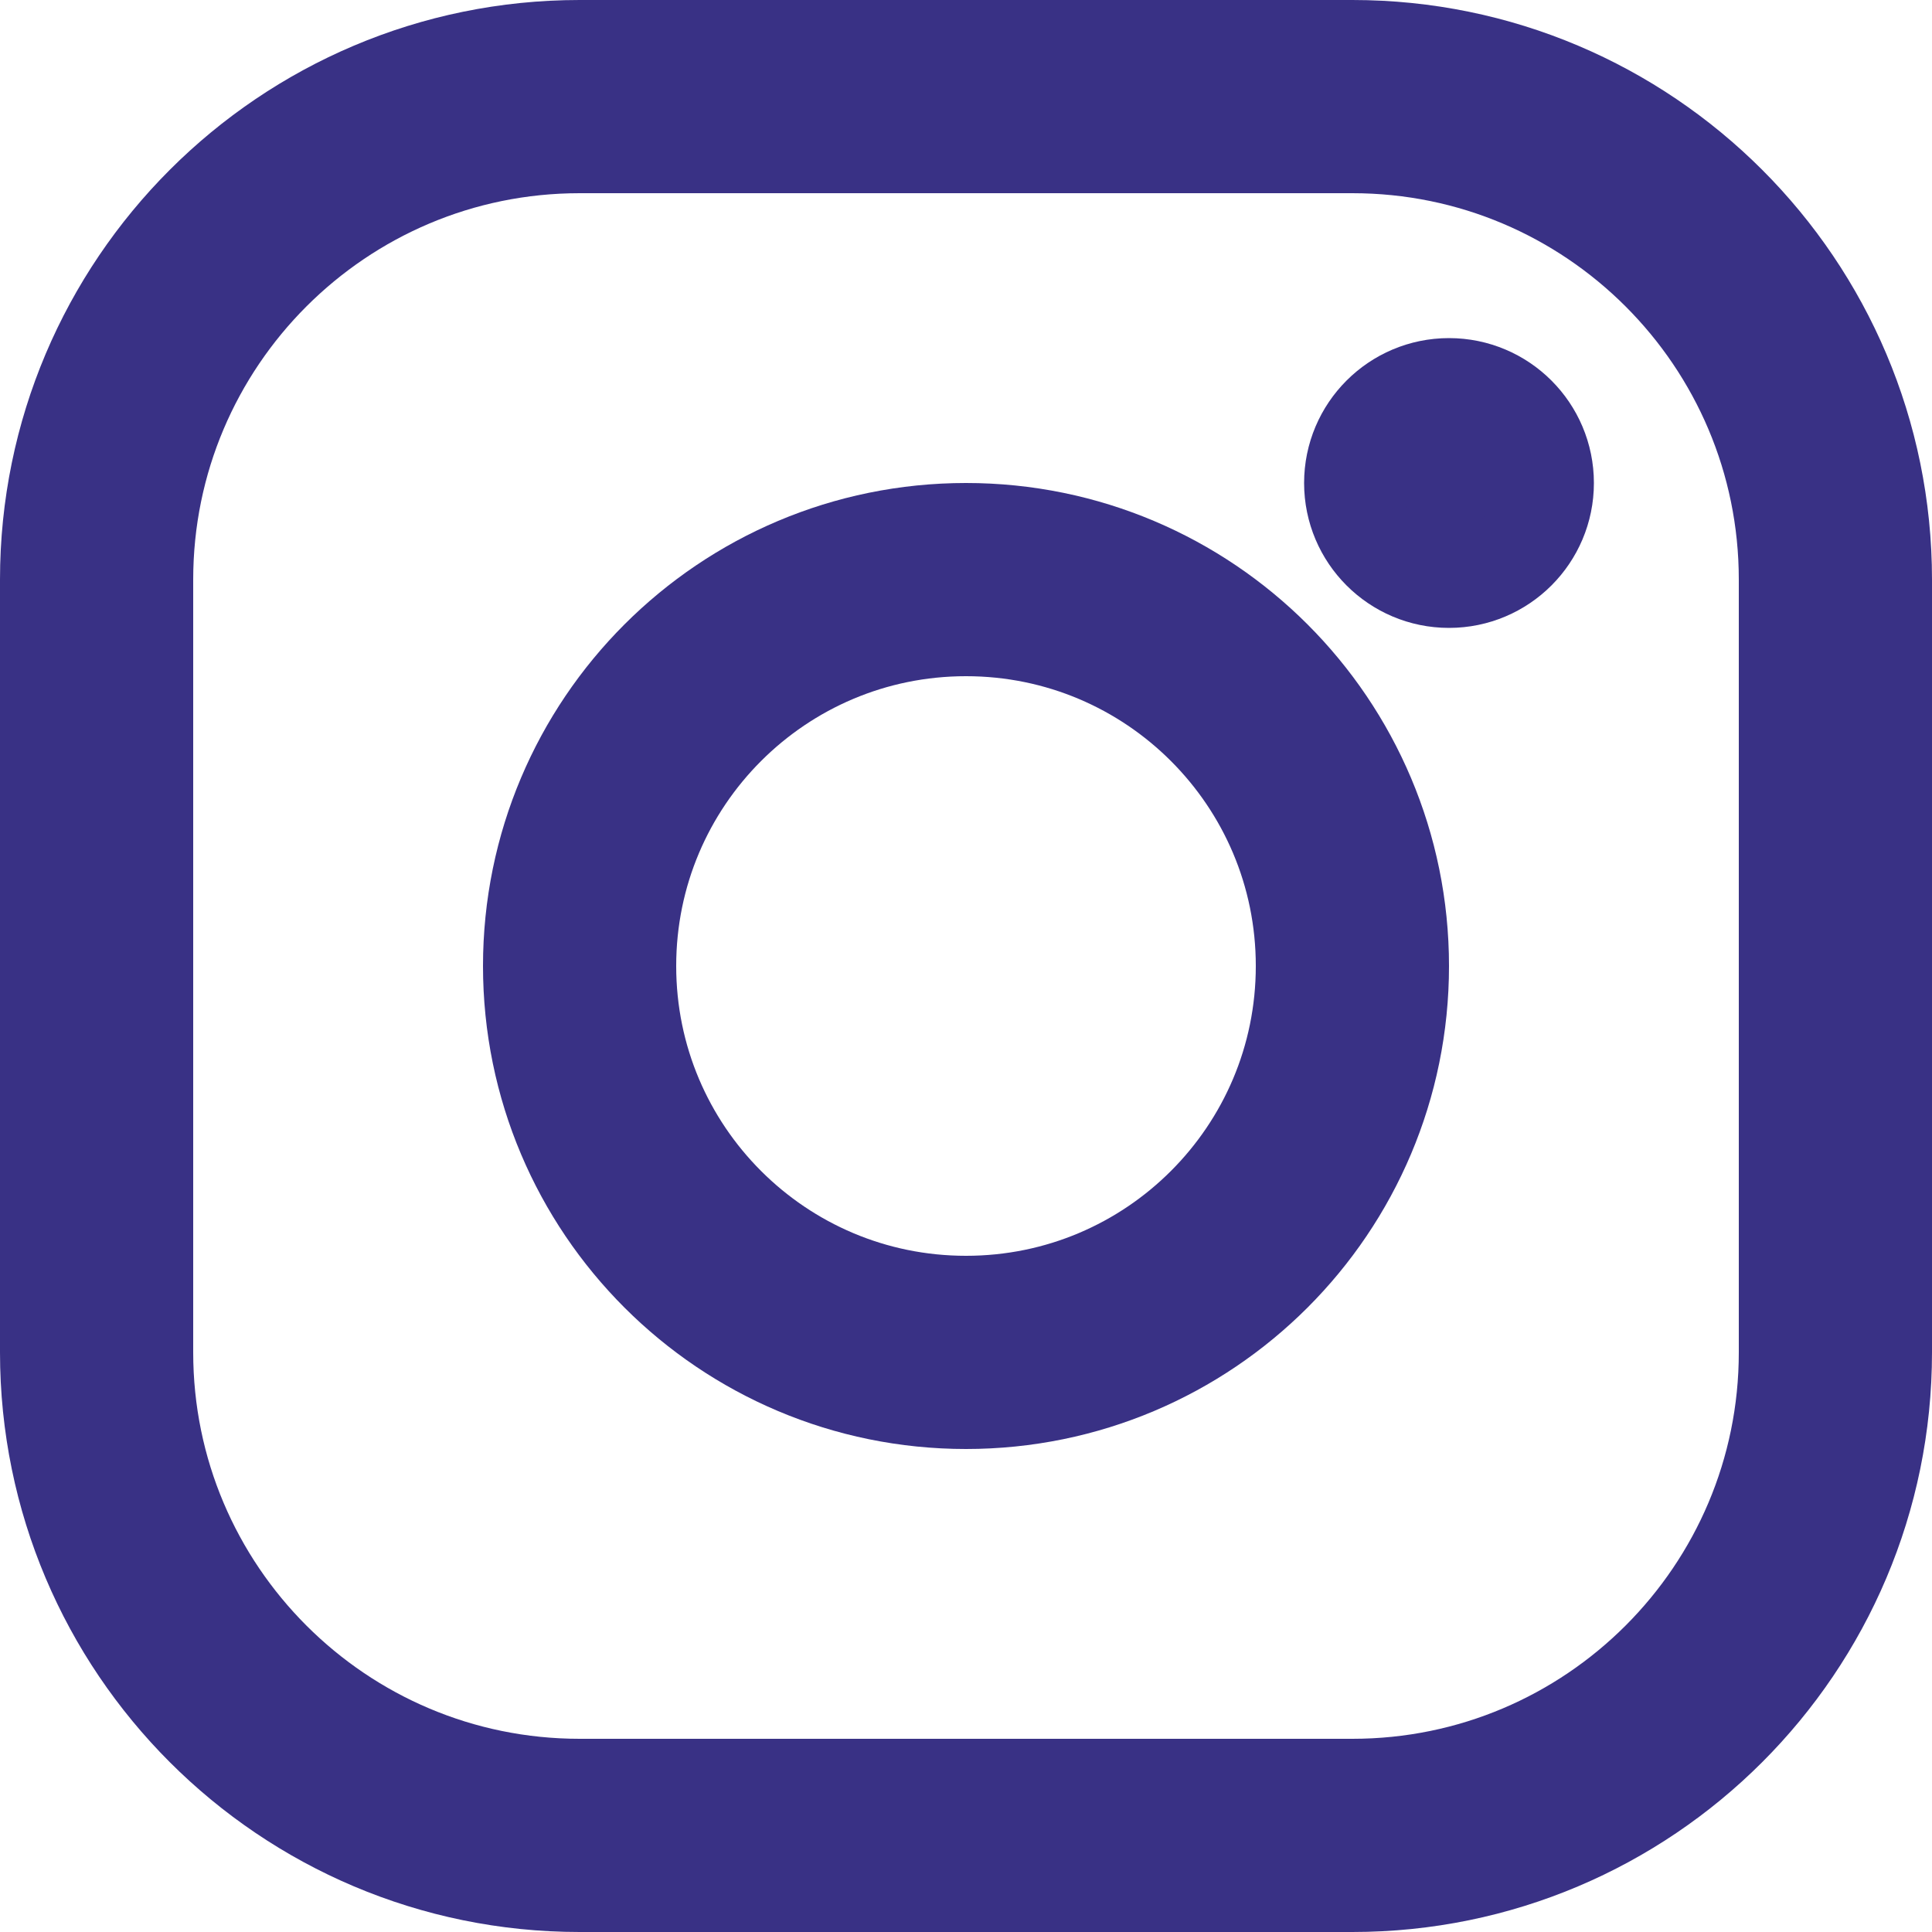
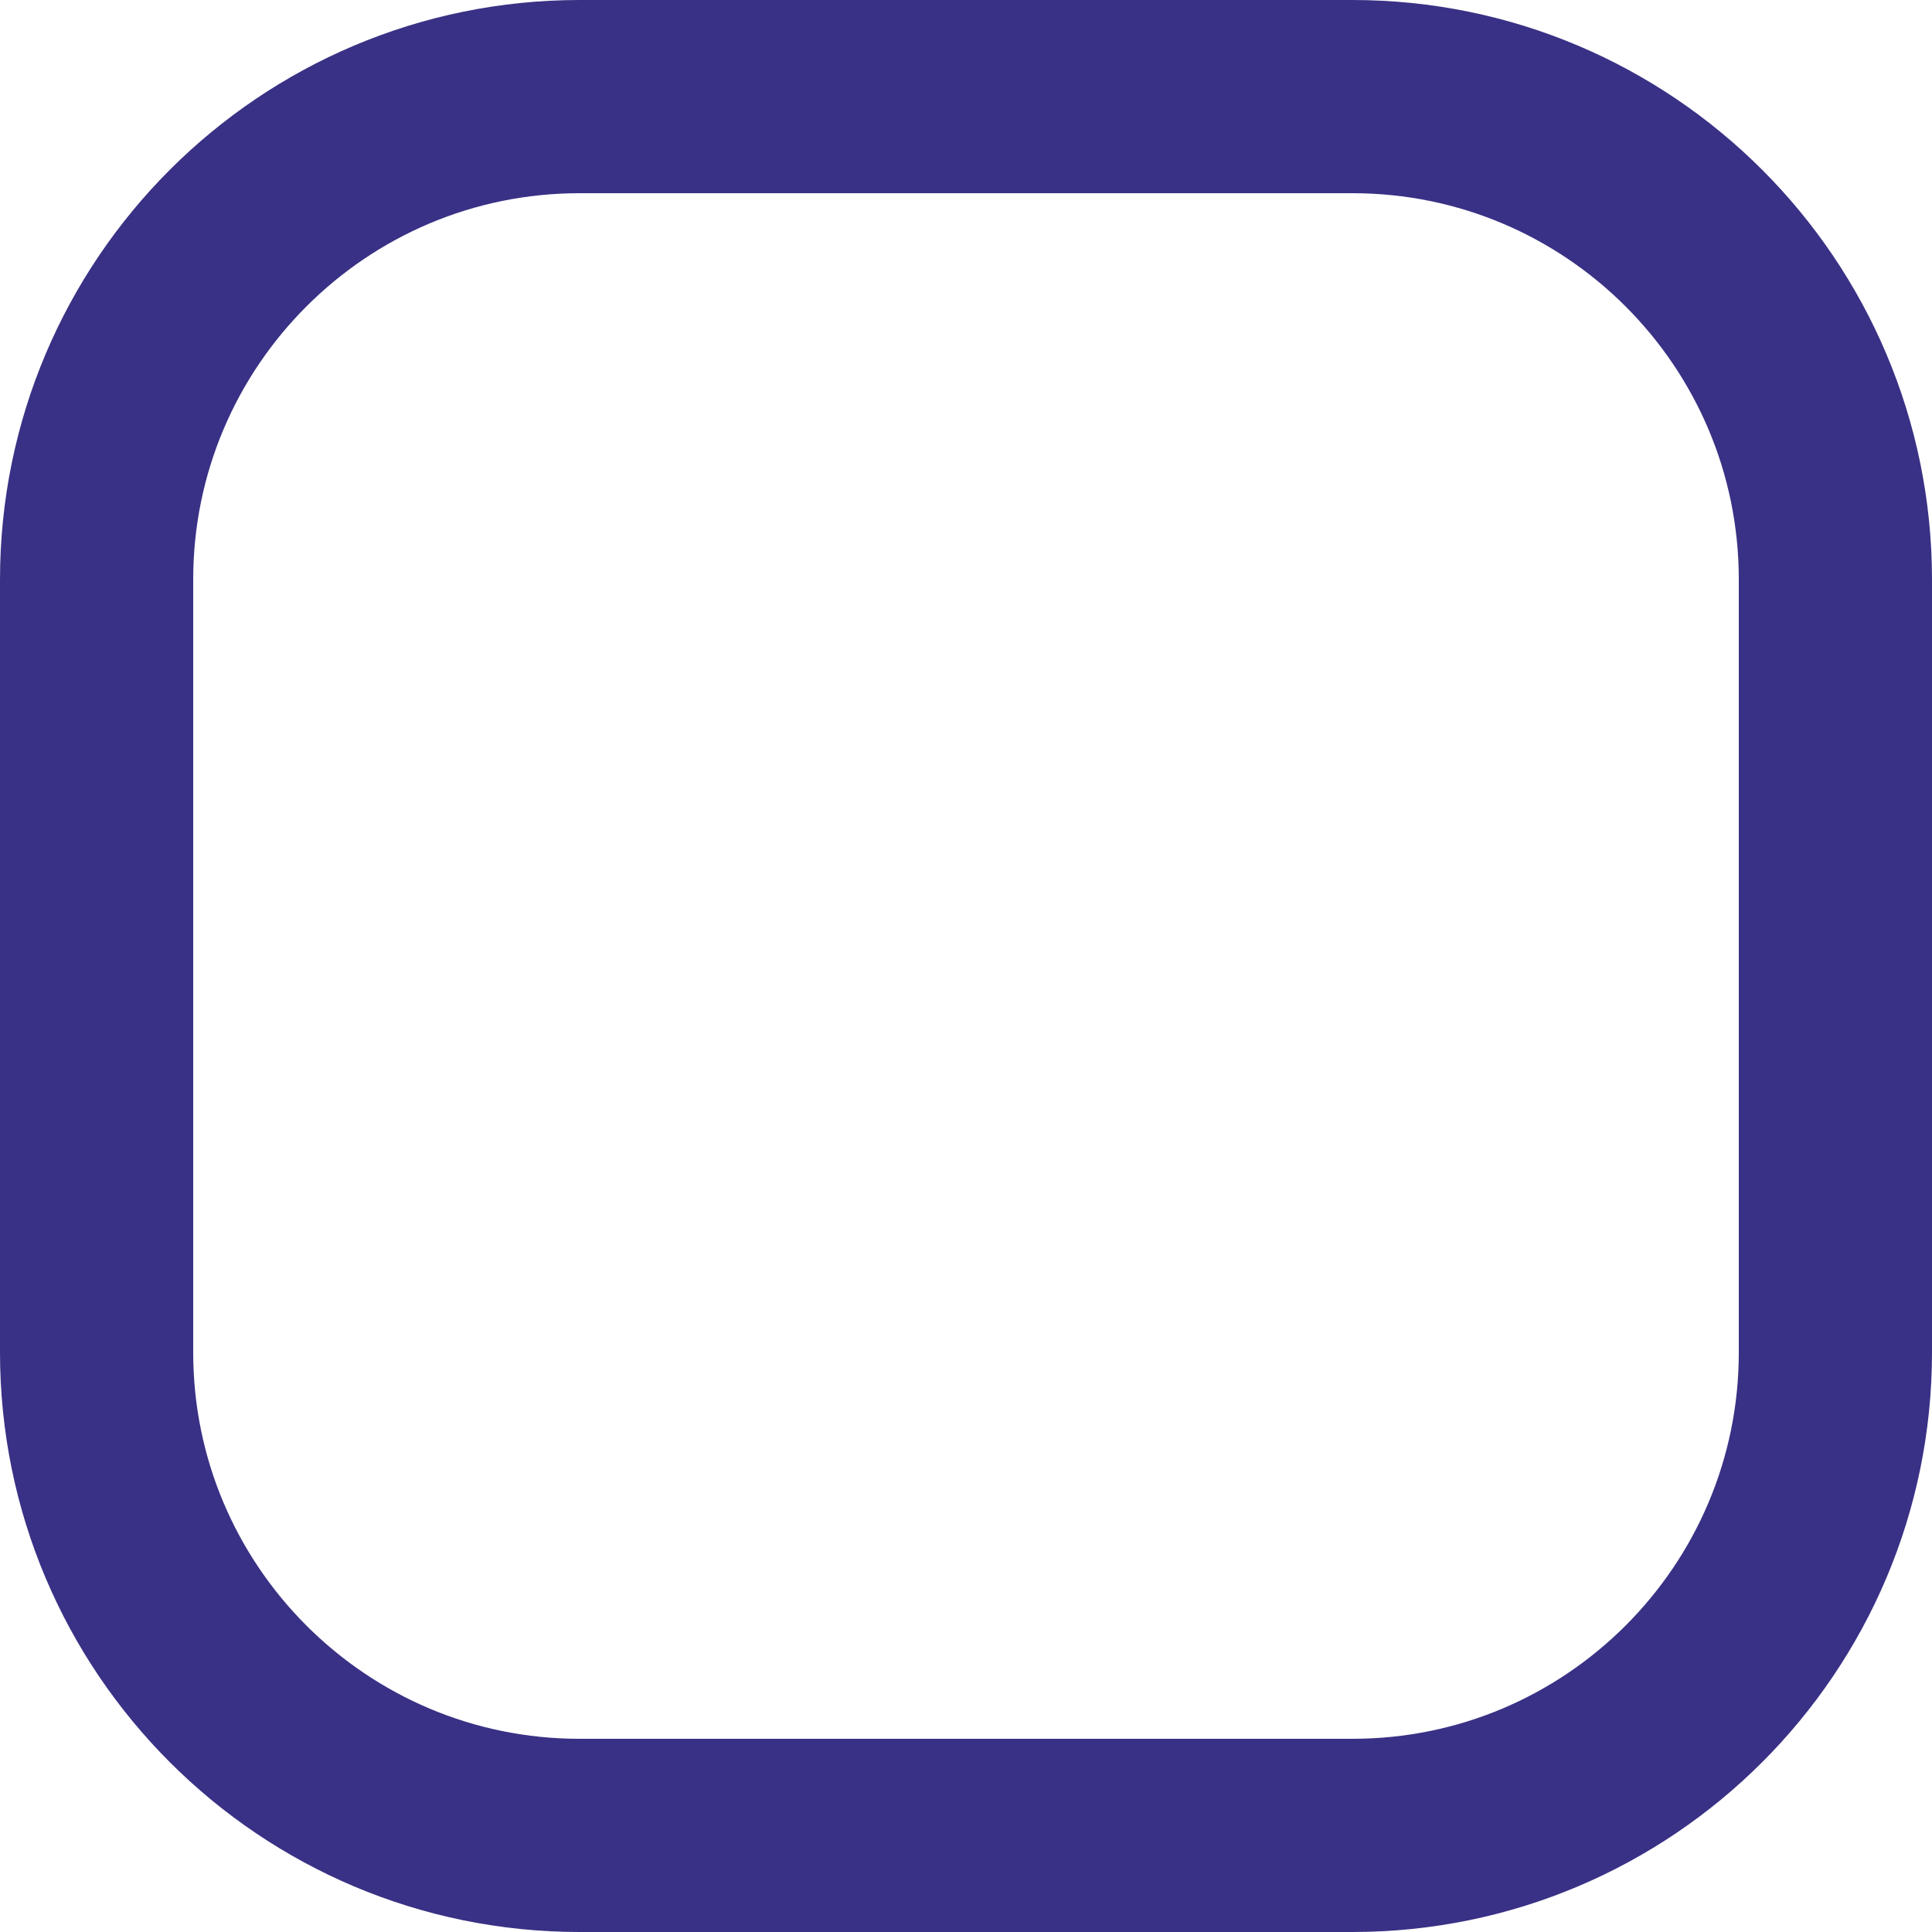
<svg xmlns="http://www.w3.org/2000/svg" width="20" height="20" viewBox="0 0 20 20" fill="none">
  <path d="M14 1C16.76 1 19 3.24 19 6V14C19 16.76 16.76 19 14 19H6C3.24 19 1 16.76 1 14V6C1 3.24 3.24 1 6 1H10H14Z" stroke="#393185" stroke-width="2" stroke-linecap="round" stroke-linejoin="round" />
-   <path d="M10 6C12.21 6 14 7.79 14 10C14 12.21 12.21 14 10 14C7.79 14 6 12.21 6 10C6 7.79 7.79 6 10 6Z" stroke="#393185" stroke-width="2" stroke-linecap="round" stroke-linejoin="round" />
-   <path d="M16 5C16 5.552 15.552 6 15 6C14.448 6 14 5.552 14 5C14 4.448 14.448 4 15 4C15.552 4 16 4.448 16 5Z" fill="#393185" stroke="#393185" />
</svg>